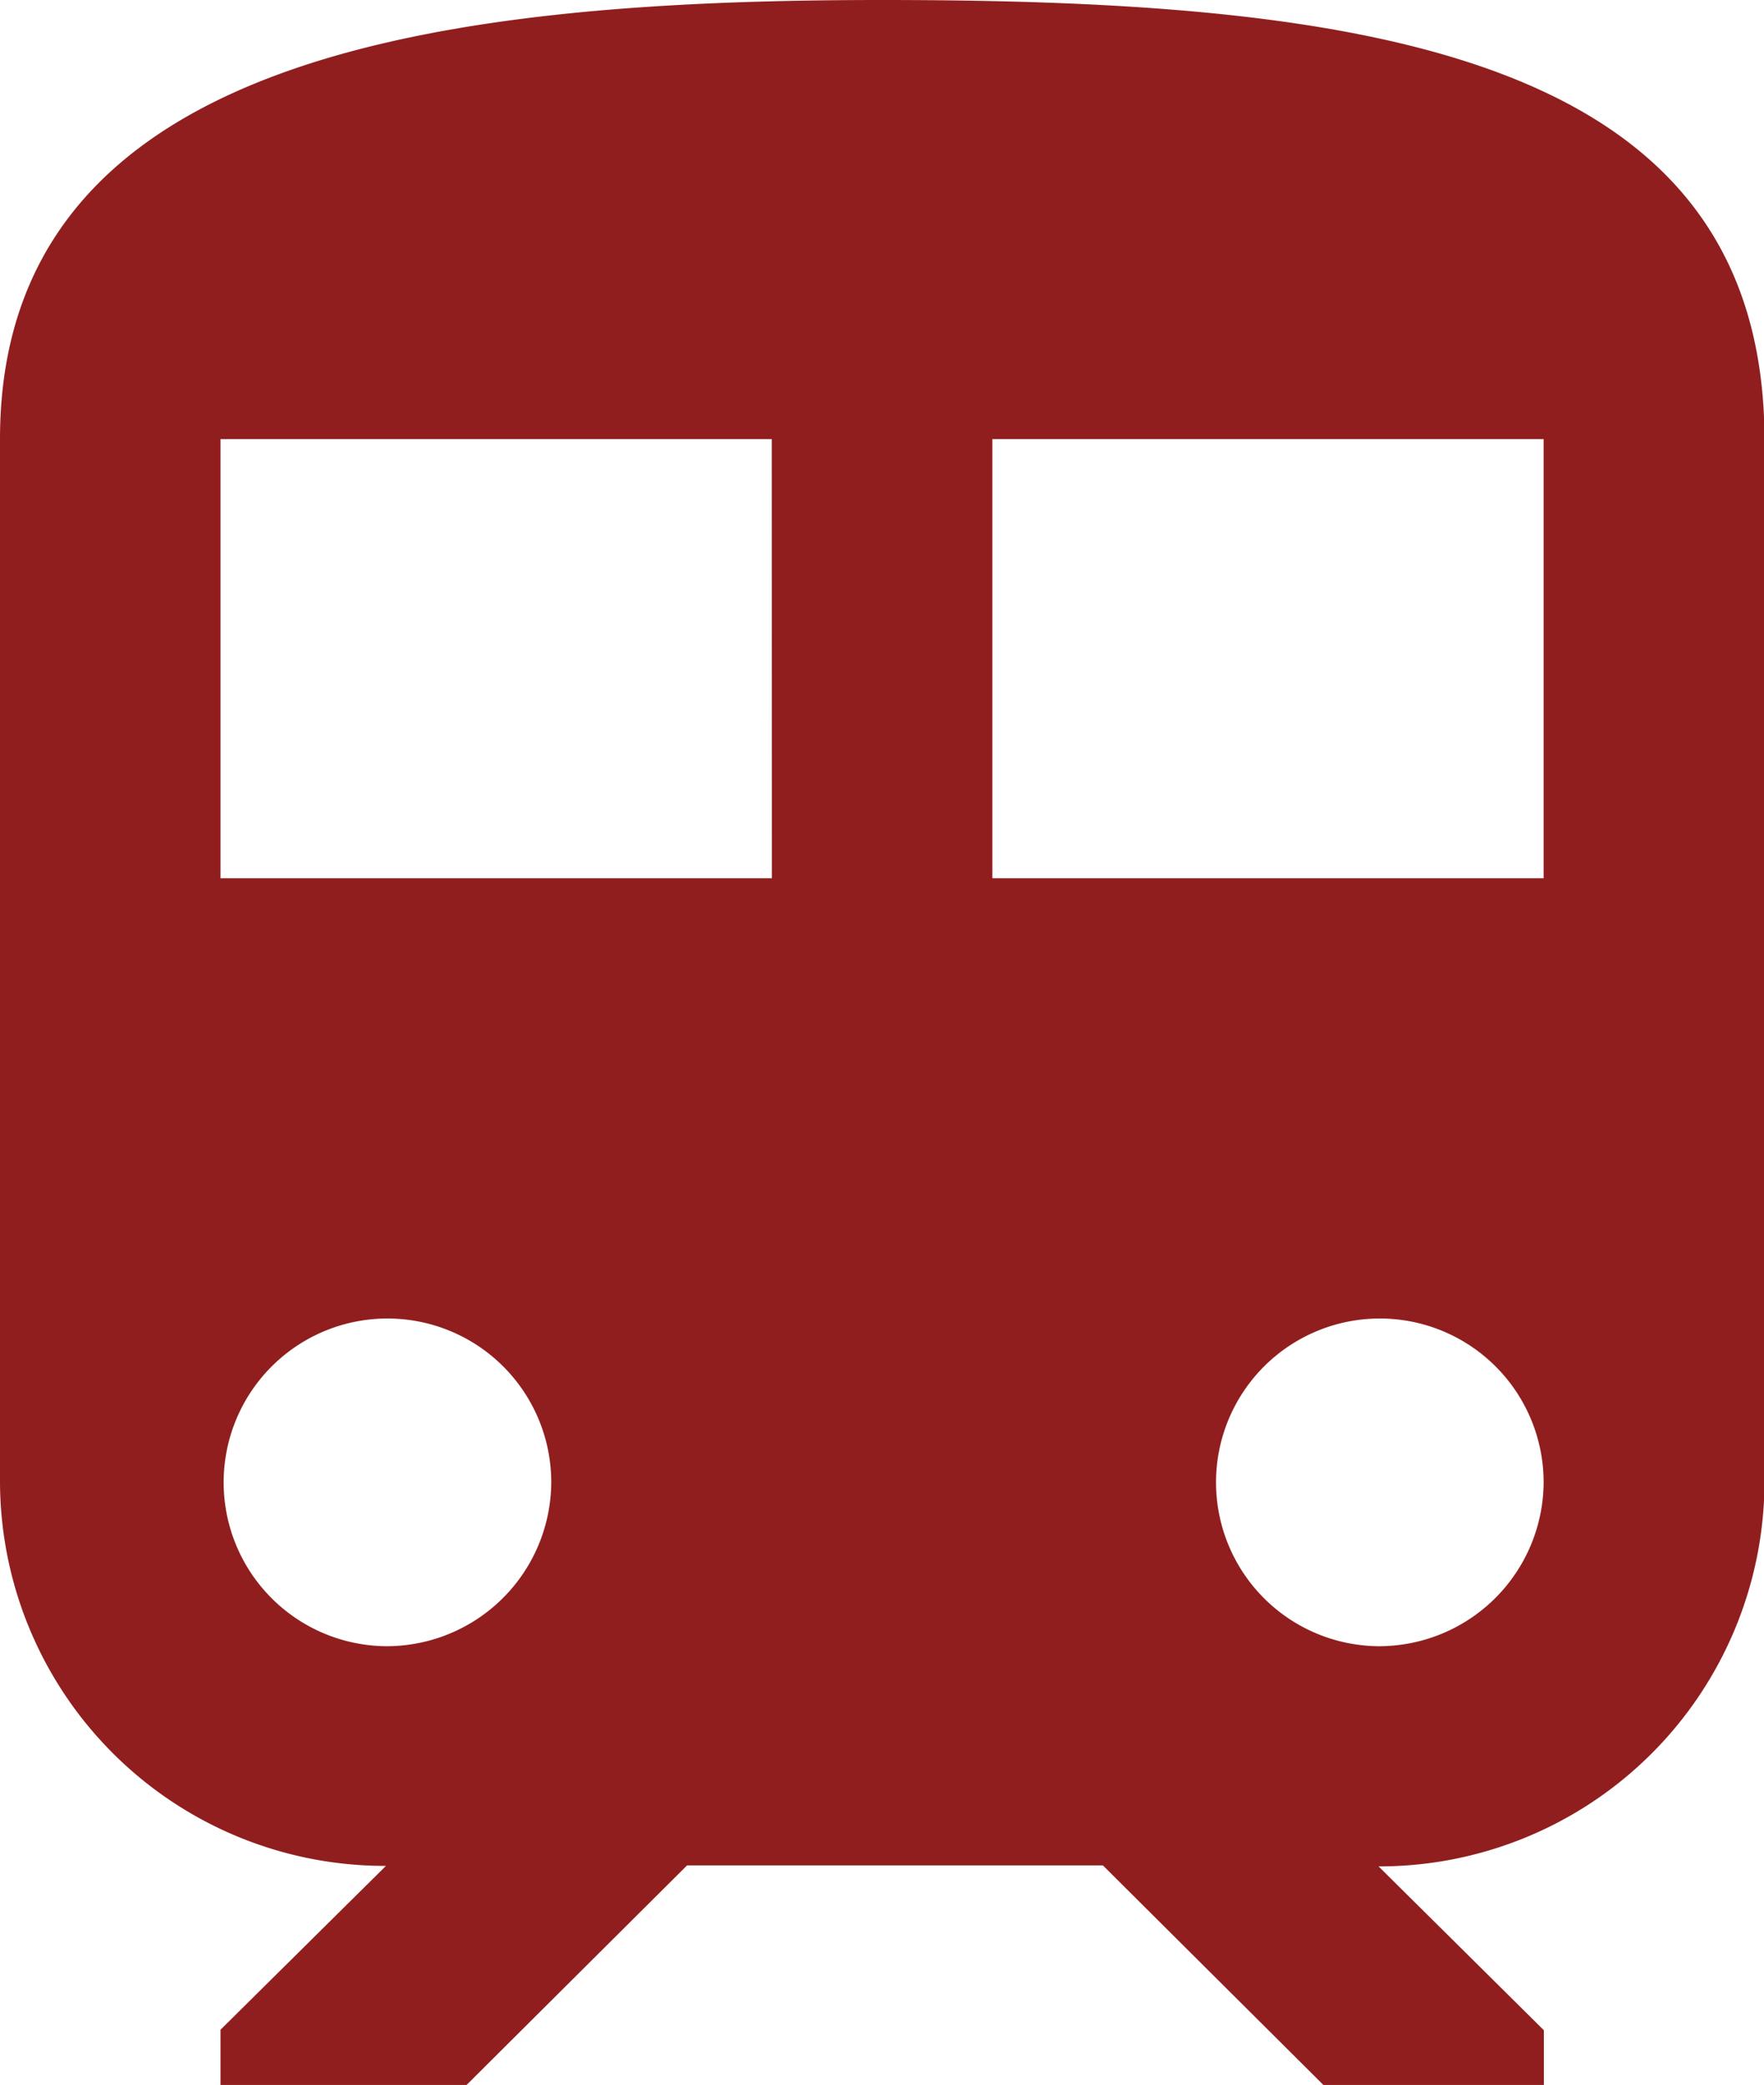
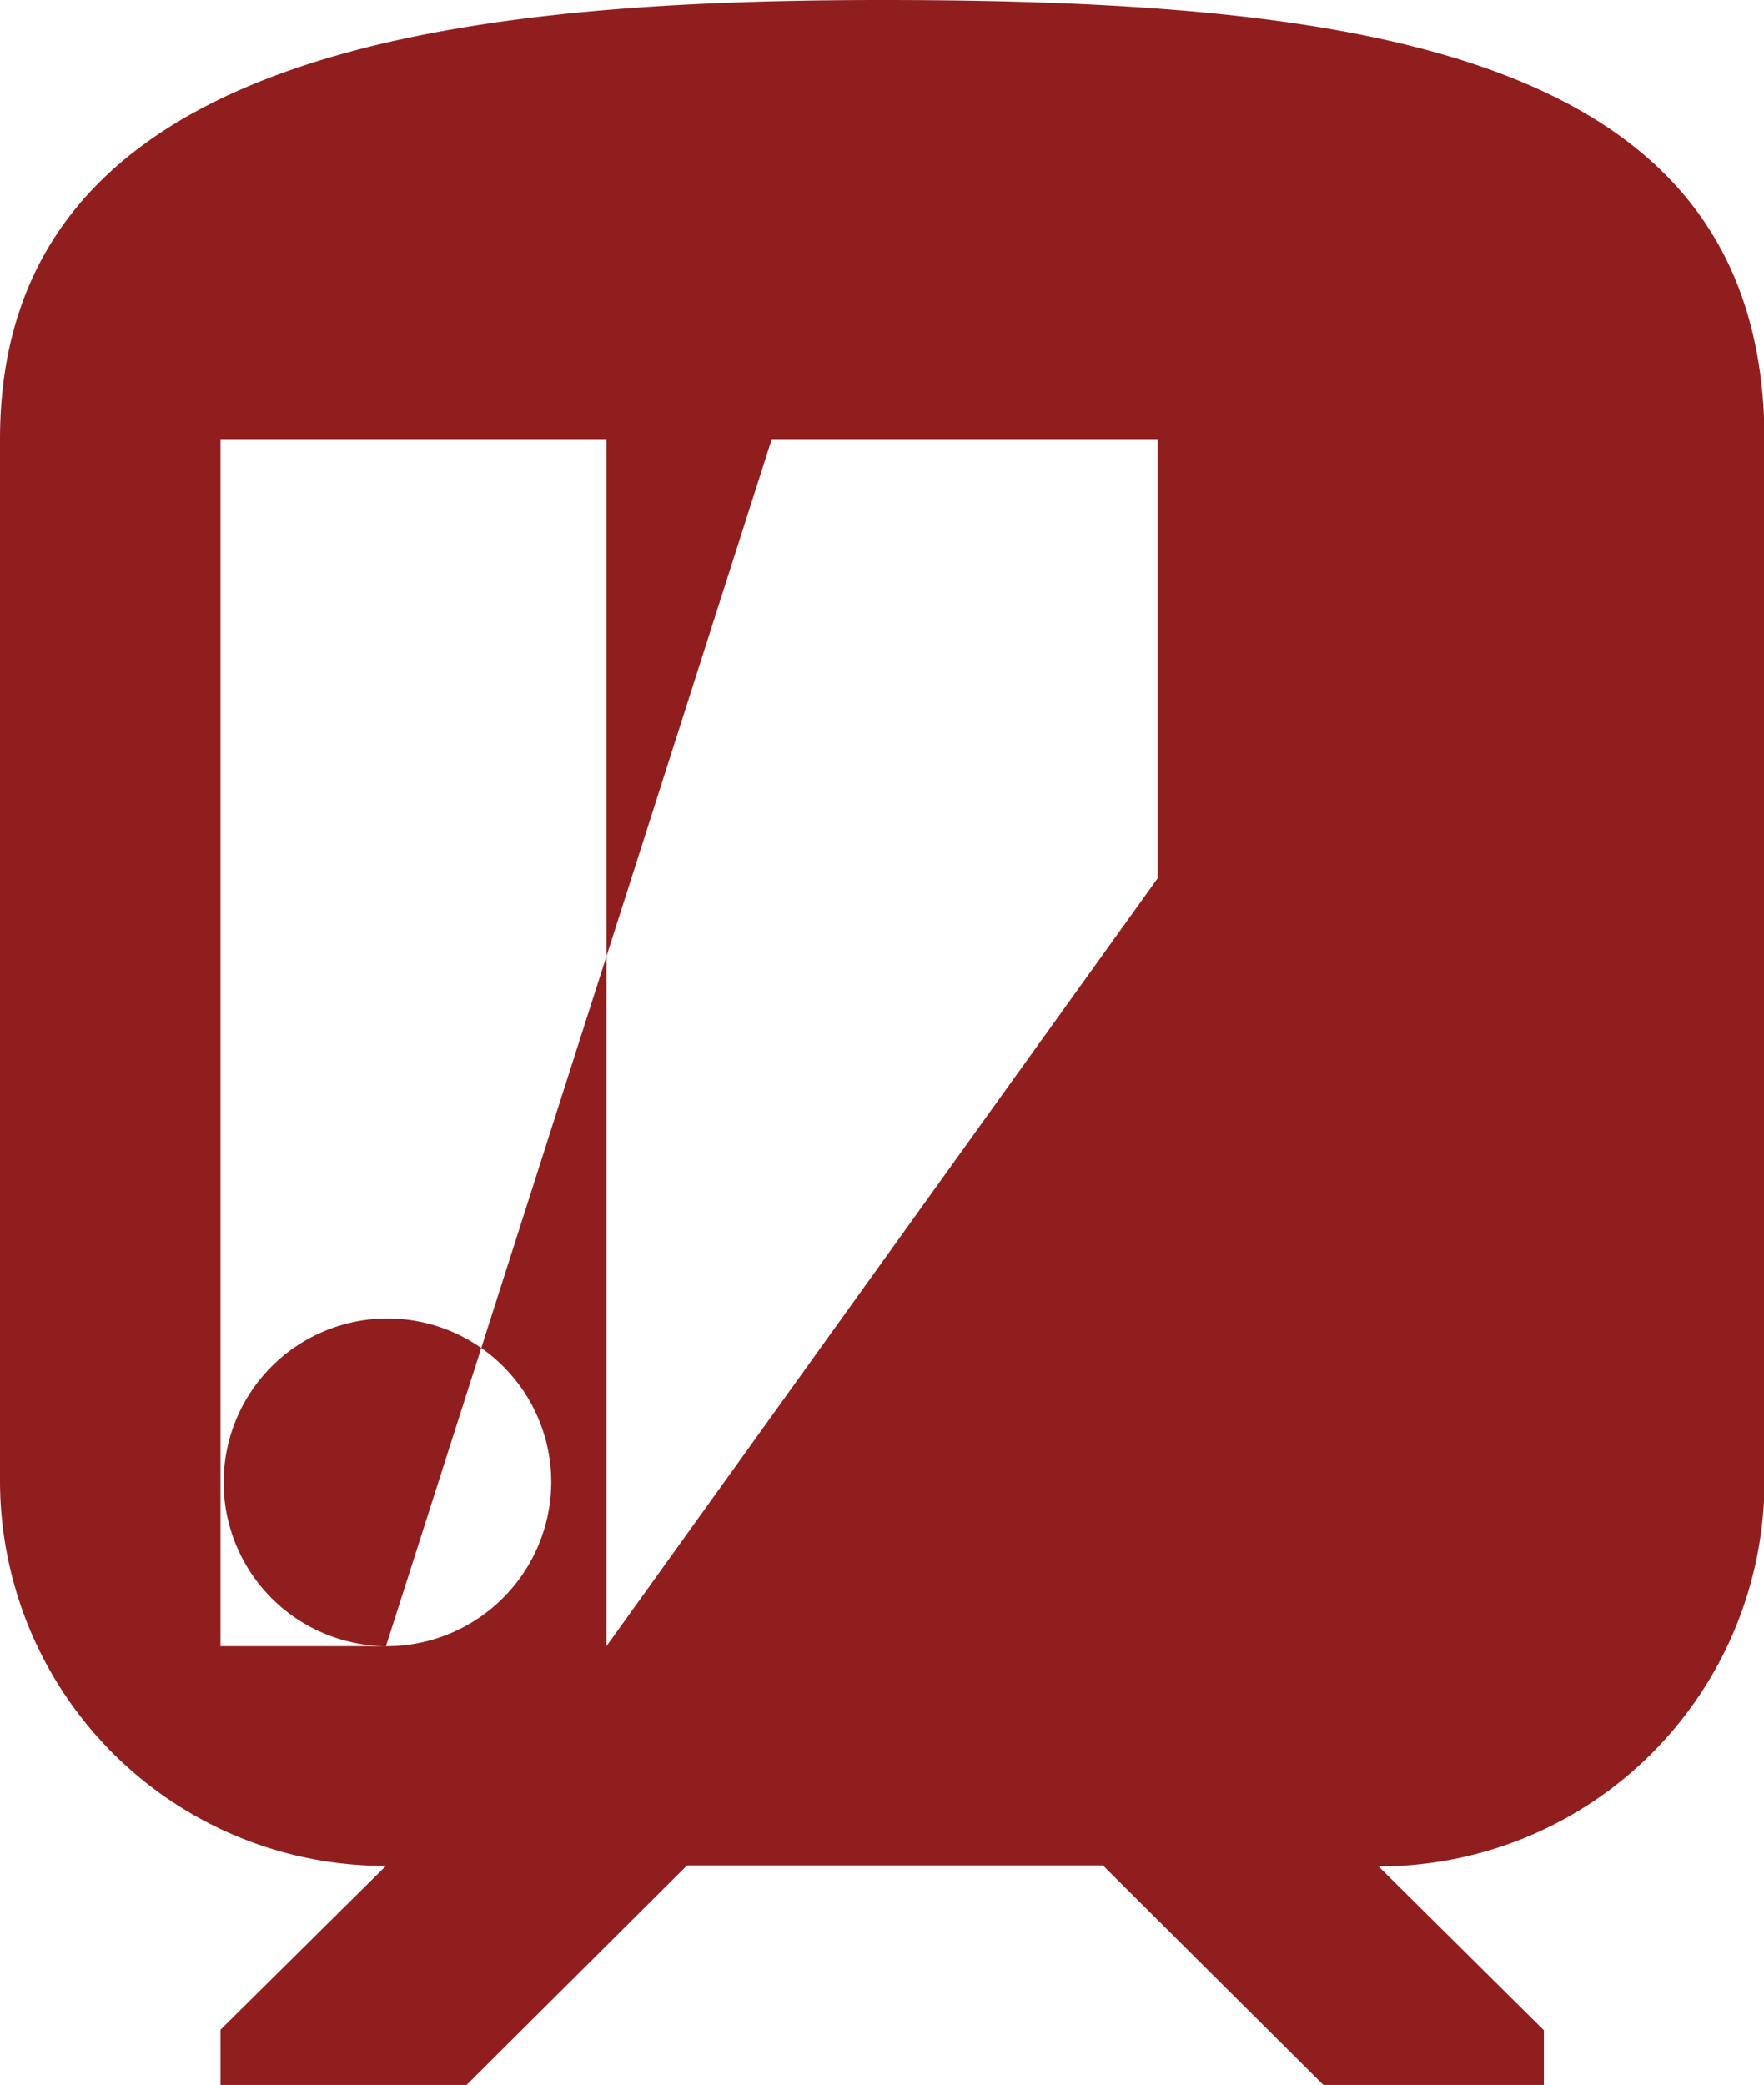
<svg xmlns="http://www.w3.org/2000/svg" width="14" height="16.545" viewBox="0 0 14 16.545">
-   <path data-name="Icon ionic-md-train" d="M7 0C3.5 0 0 .434 0 3.484v8.273a3.055 3.055 0 003.063 3.047l-1.313 1.3v.438h1.953l1.75-1.742h3.3l1.75 1.742h1.75v-.434l-1.312-1.3a3.058 3.058 0 003.063-3.047V3.488C14 .434 10.866 0 7 0zM3.063 13.061a1.3 1.3 0 111.312-1.304 1.307 1.307 0 01-1.312 1.304zm3.063-6.093H1.75V3.484h4.375zm1.75 0V3.484h4.375v3.484zm3.062 6.093a1.3 1.3 0 111.313-1.3 1.307 1.307 0 01-1.313 1.3z" fill="#911e1e" />
+   <path data-name="Icon ionic-md-train" d="M7 0C3.5 0 0 .434 0 3.484v8.273a3.055 3.055 0 003.063 3.047l-1.313 1.3v.438h1.953l1.75-1.742h3.3l1.75 1.742h1.75v-.434l-1.312-1.3a3.058 3.058 0 003.063-3.047V3.488C14 .434 10.866 0 7 0zM3.063 13.061a1.3 1.3 0 111.312-1.304 1.307 1.307 0 01-1.312 1.304zH1.75V3.484h4.375zm1.75 0V3.484h4.375v3.484zm3.062 6.093a1.3 1.3 0 111.313-1.3 1.307 1.307 0 01-1.313 1.3z" fill="#911e1e" />
</svg>